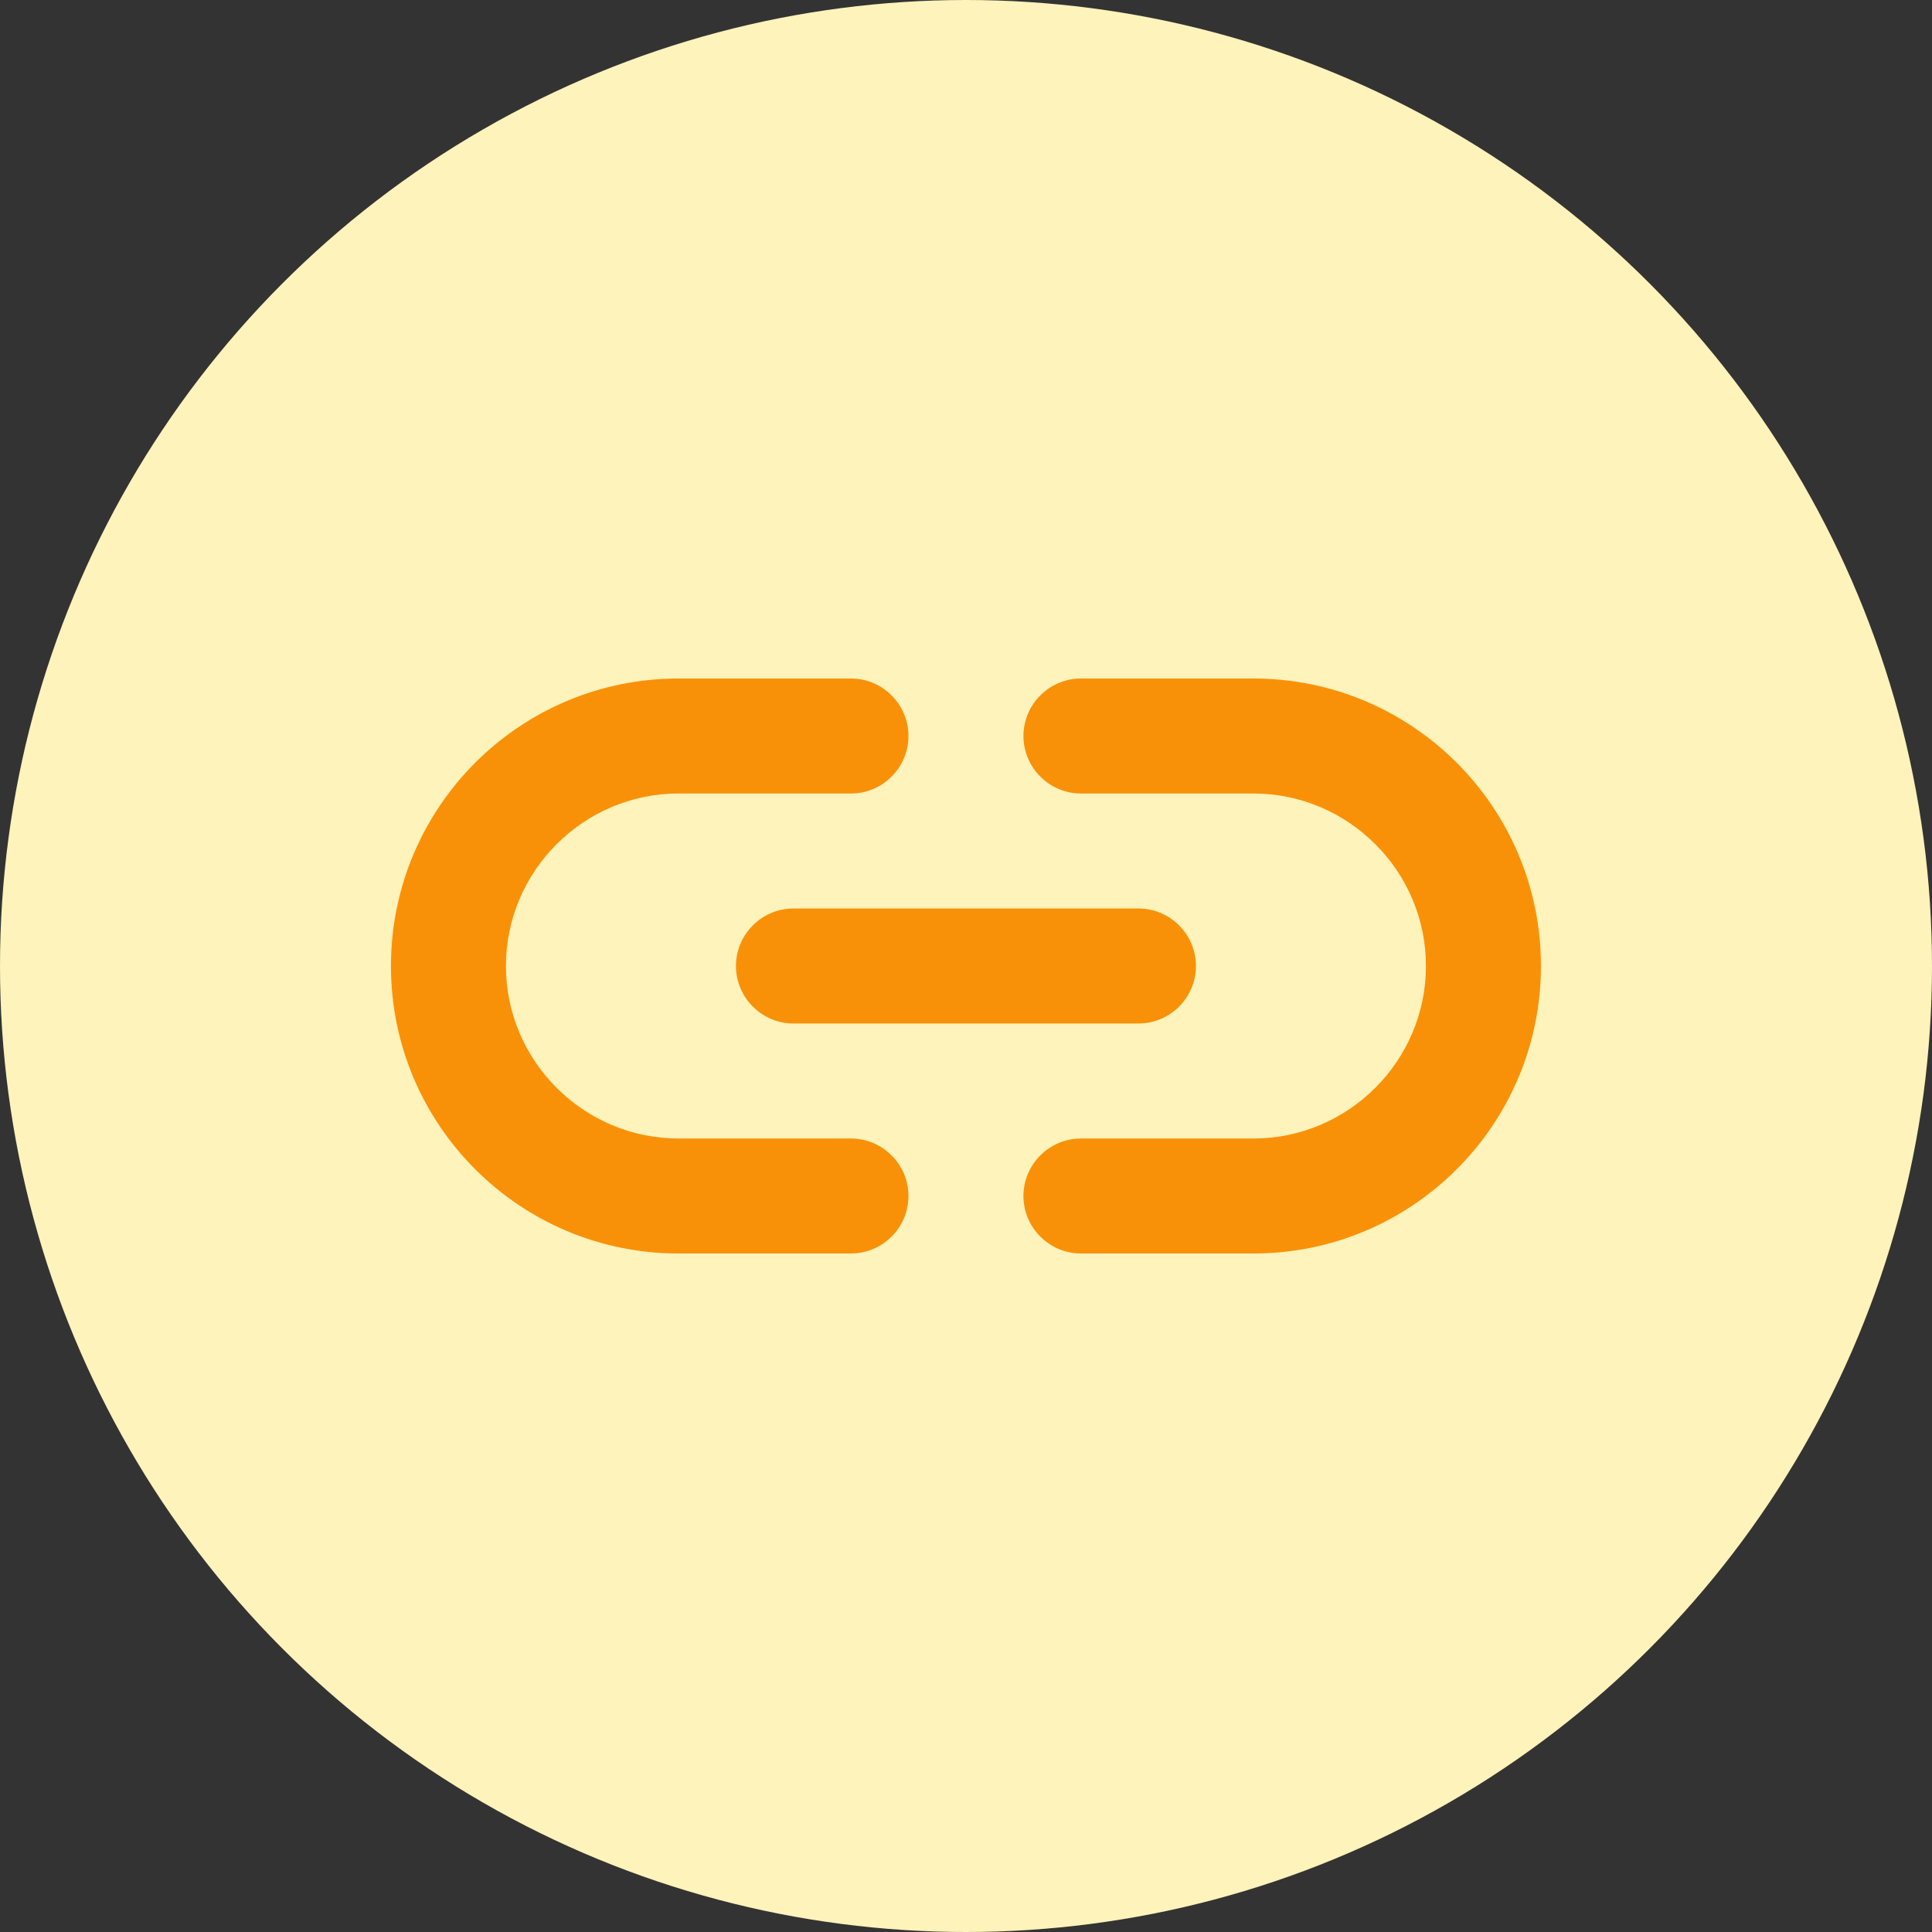
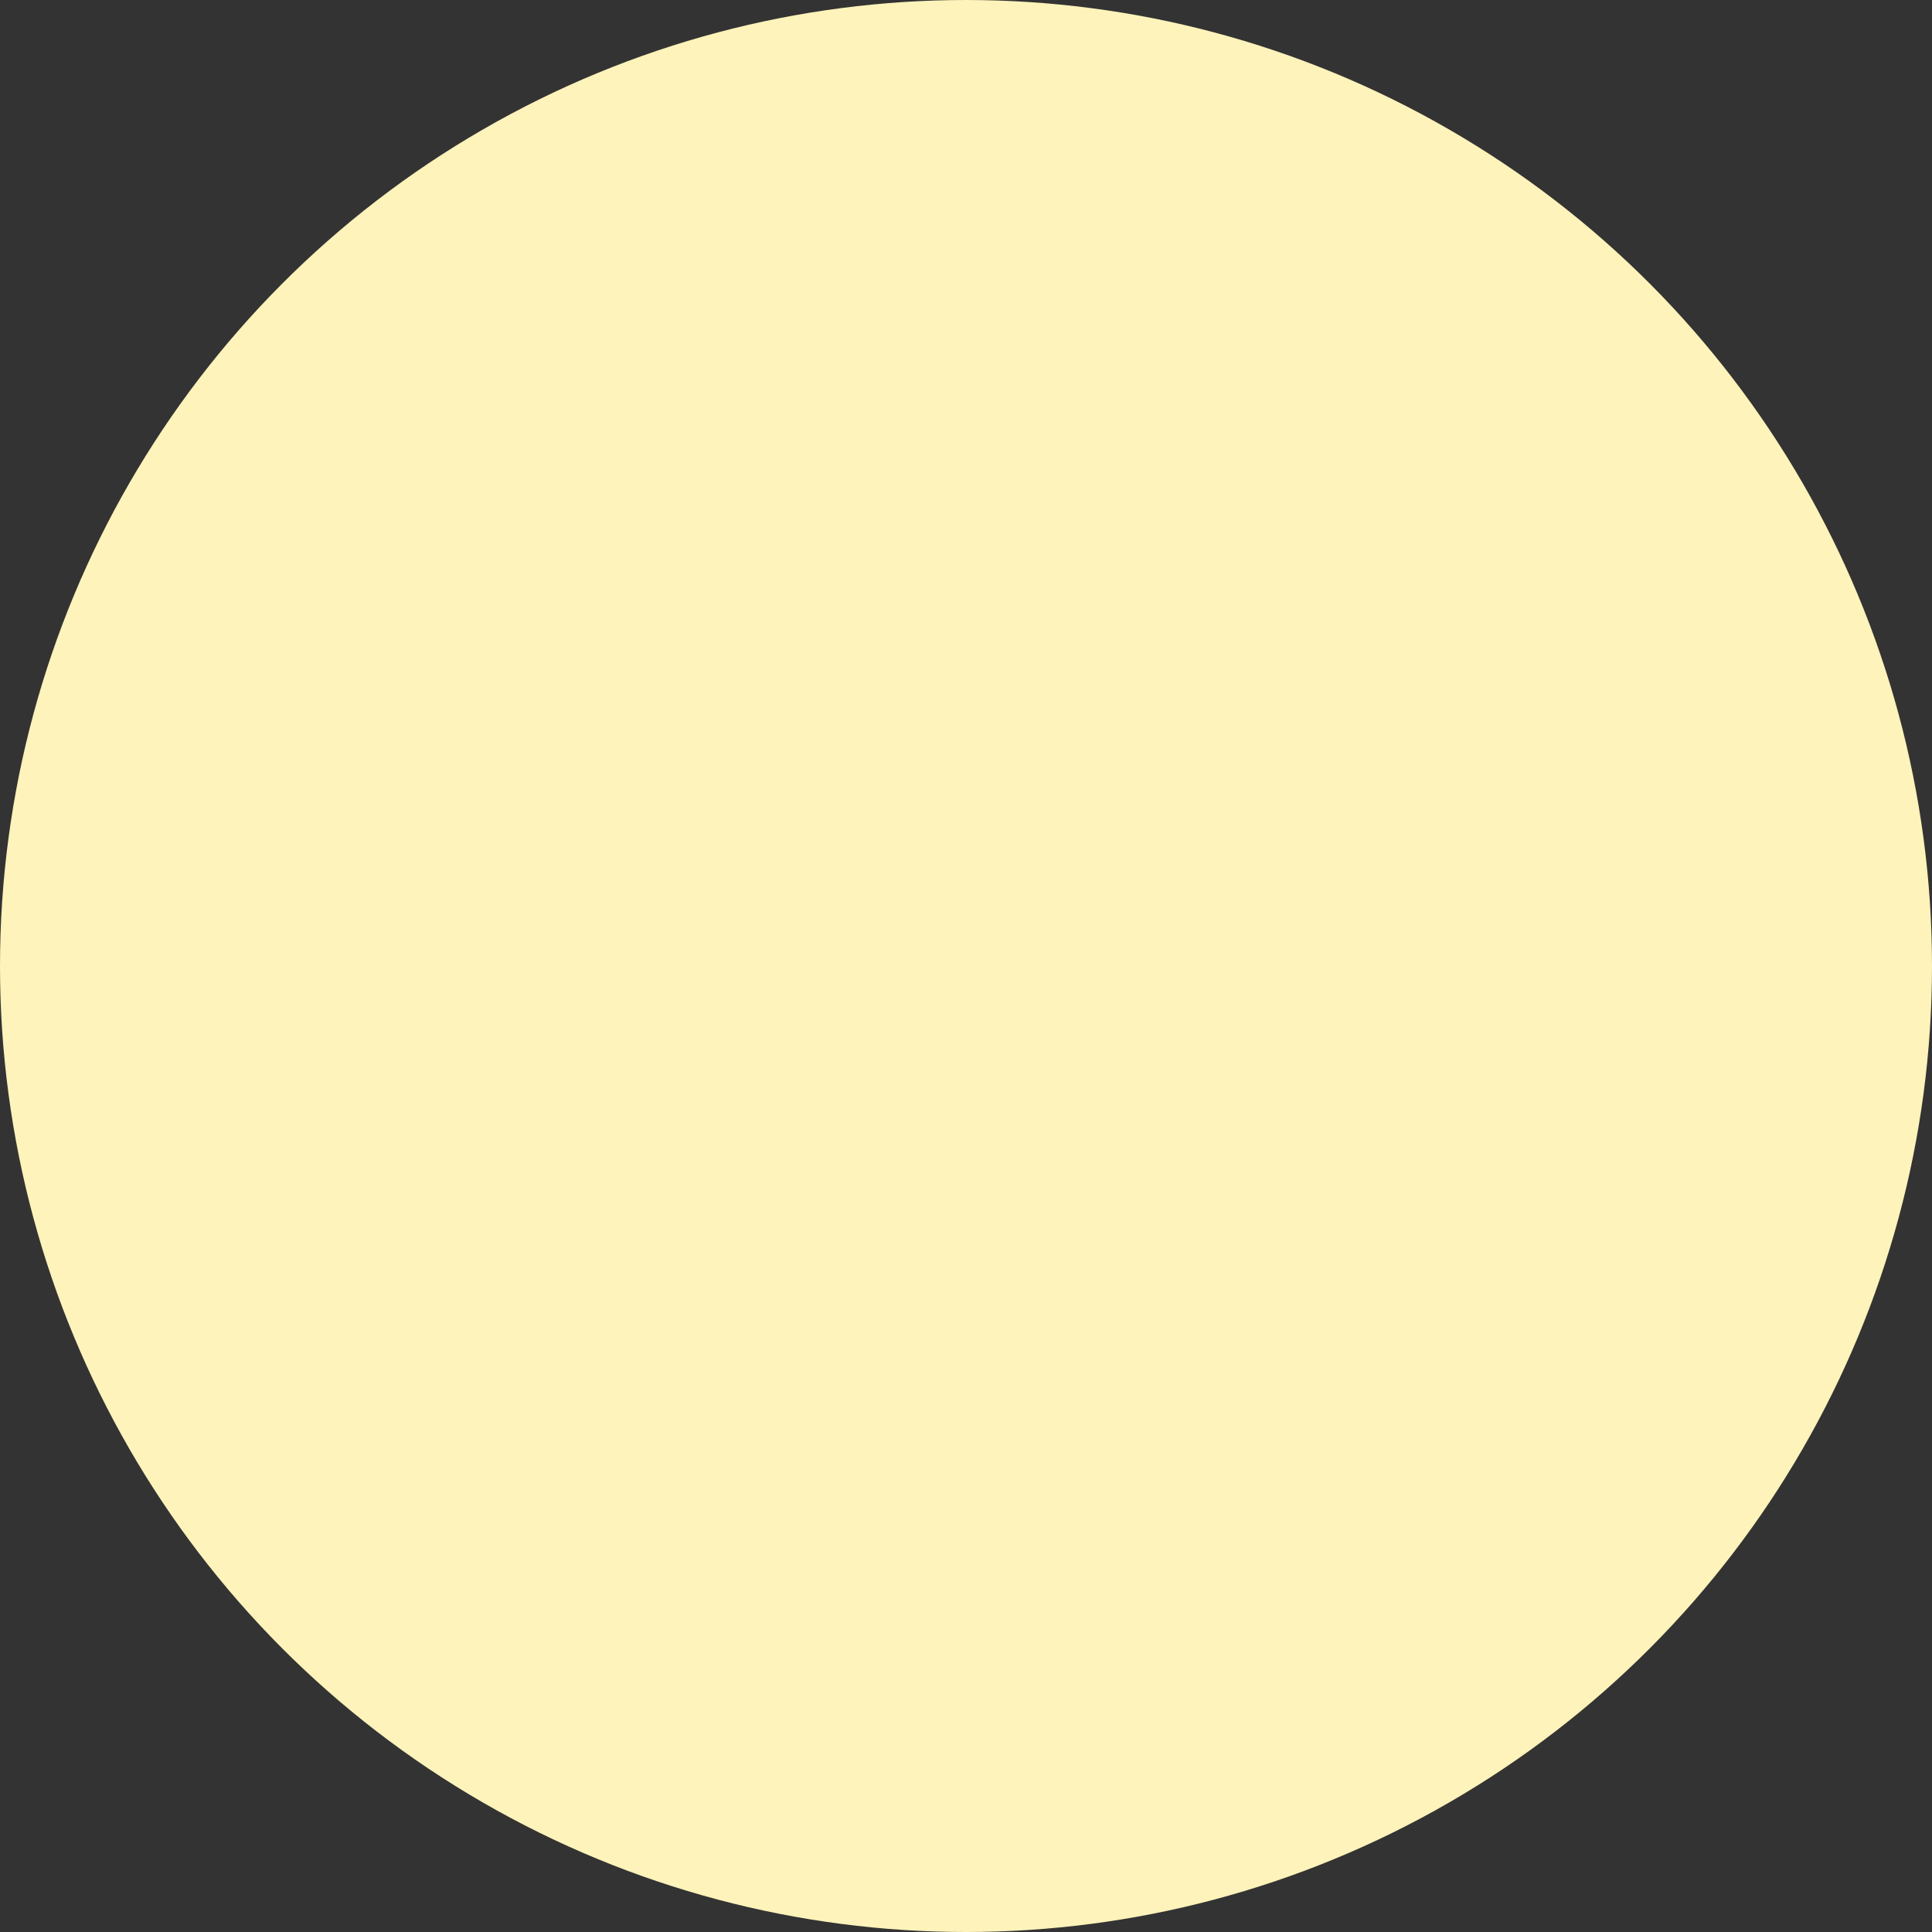
<svg xmlns="http://www.w3.org/2000/svg" width="56" height="56" viewBox="0 0 56 56" fill="none">
  <rect x="0" y="0" width="56" height="56" fill="#333333" stroke="none" />
  <circle cx="28" cy="28" r="28" fill="#FEF3BA" />
-   <path d="M36.332 19.667H31.332C30.415 19.667 29.665 20.417 29.665 21.333C29.665 22.25 30.415 23 31.332 23H36.332C39.082 23 41.332 25.25 41.332 28C41.332 30.75 39.082 33 36.332 33H31.332C30.415 33 29.665 33.75 29.665 34.667C29.665 35.583 30.415 36.333 31.332 36.333H36.332C40.932 36.333 44.665 32.6 44.665 28C44.665 23.4 40.932 19.667 36.332 19.667ZM21.332 28C21.332 28.917 22.082 29.667 22.999 29.667H32.999C33.915 29.667 34.665 28.917 34.665 28C34.665 27.083 33.915 26.333 32.999 26.333H22.999C22.082 26.333 21.332 27.083 21.332 28ZM24.665 33H19.665C16.915 33 14.665 30.75 14.665 28C14.665 25.25 16.915 23 19.665 23H24.665C25.582 23 26.332 22.25 26.332 21.333C26.332 20.417 25.582 19.667 24.665 19.667H19.665C15.065 19.667 11.332 23.4 11.332 28C11.332 32.6 15.065 36.333 19.665 36.333H24.665C25.582 36.333 26.332 35.583 26.332 34.667C26.332 33.75 25.582 33 24.665 33Z" fill="#F99108" />
</svg>